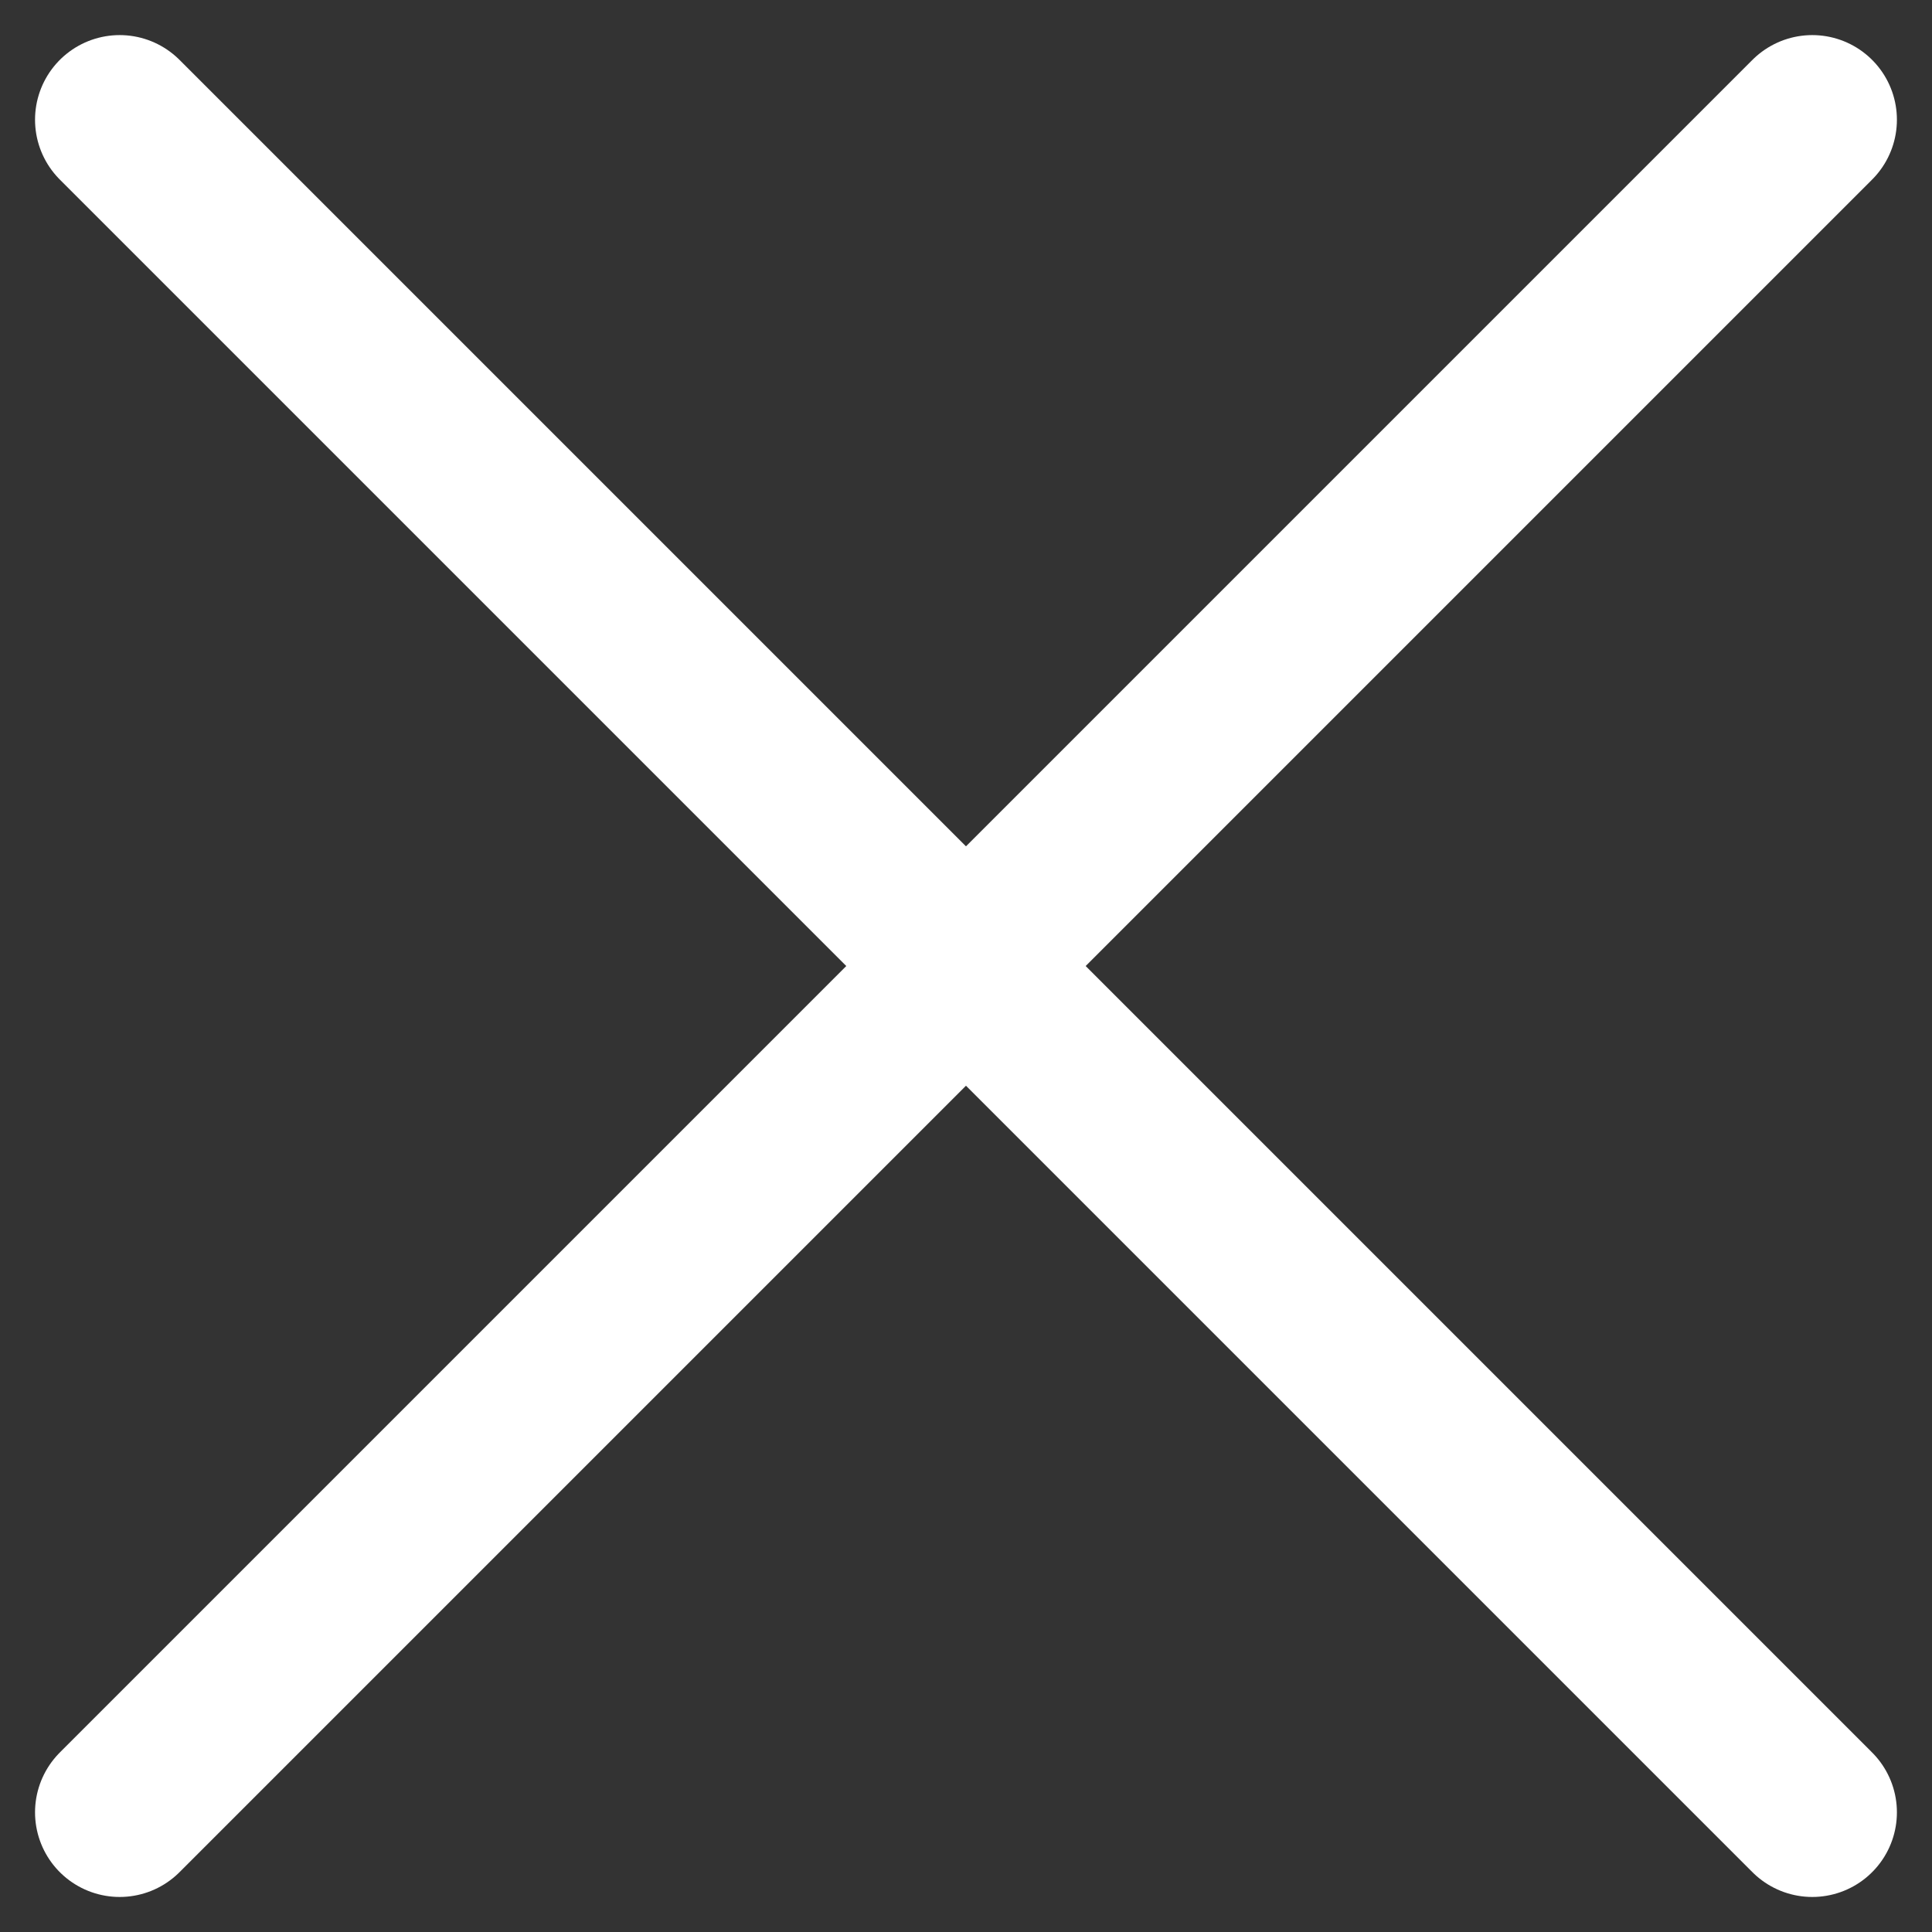
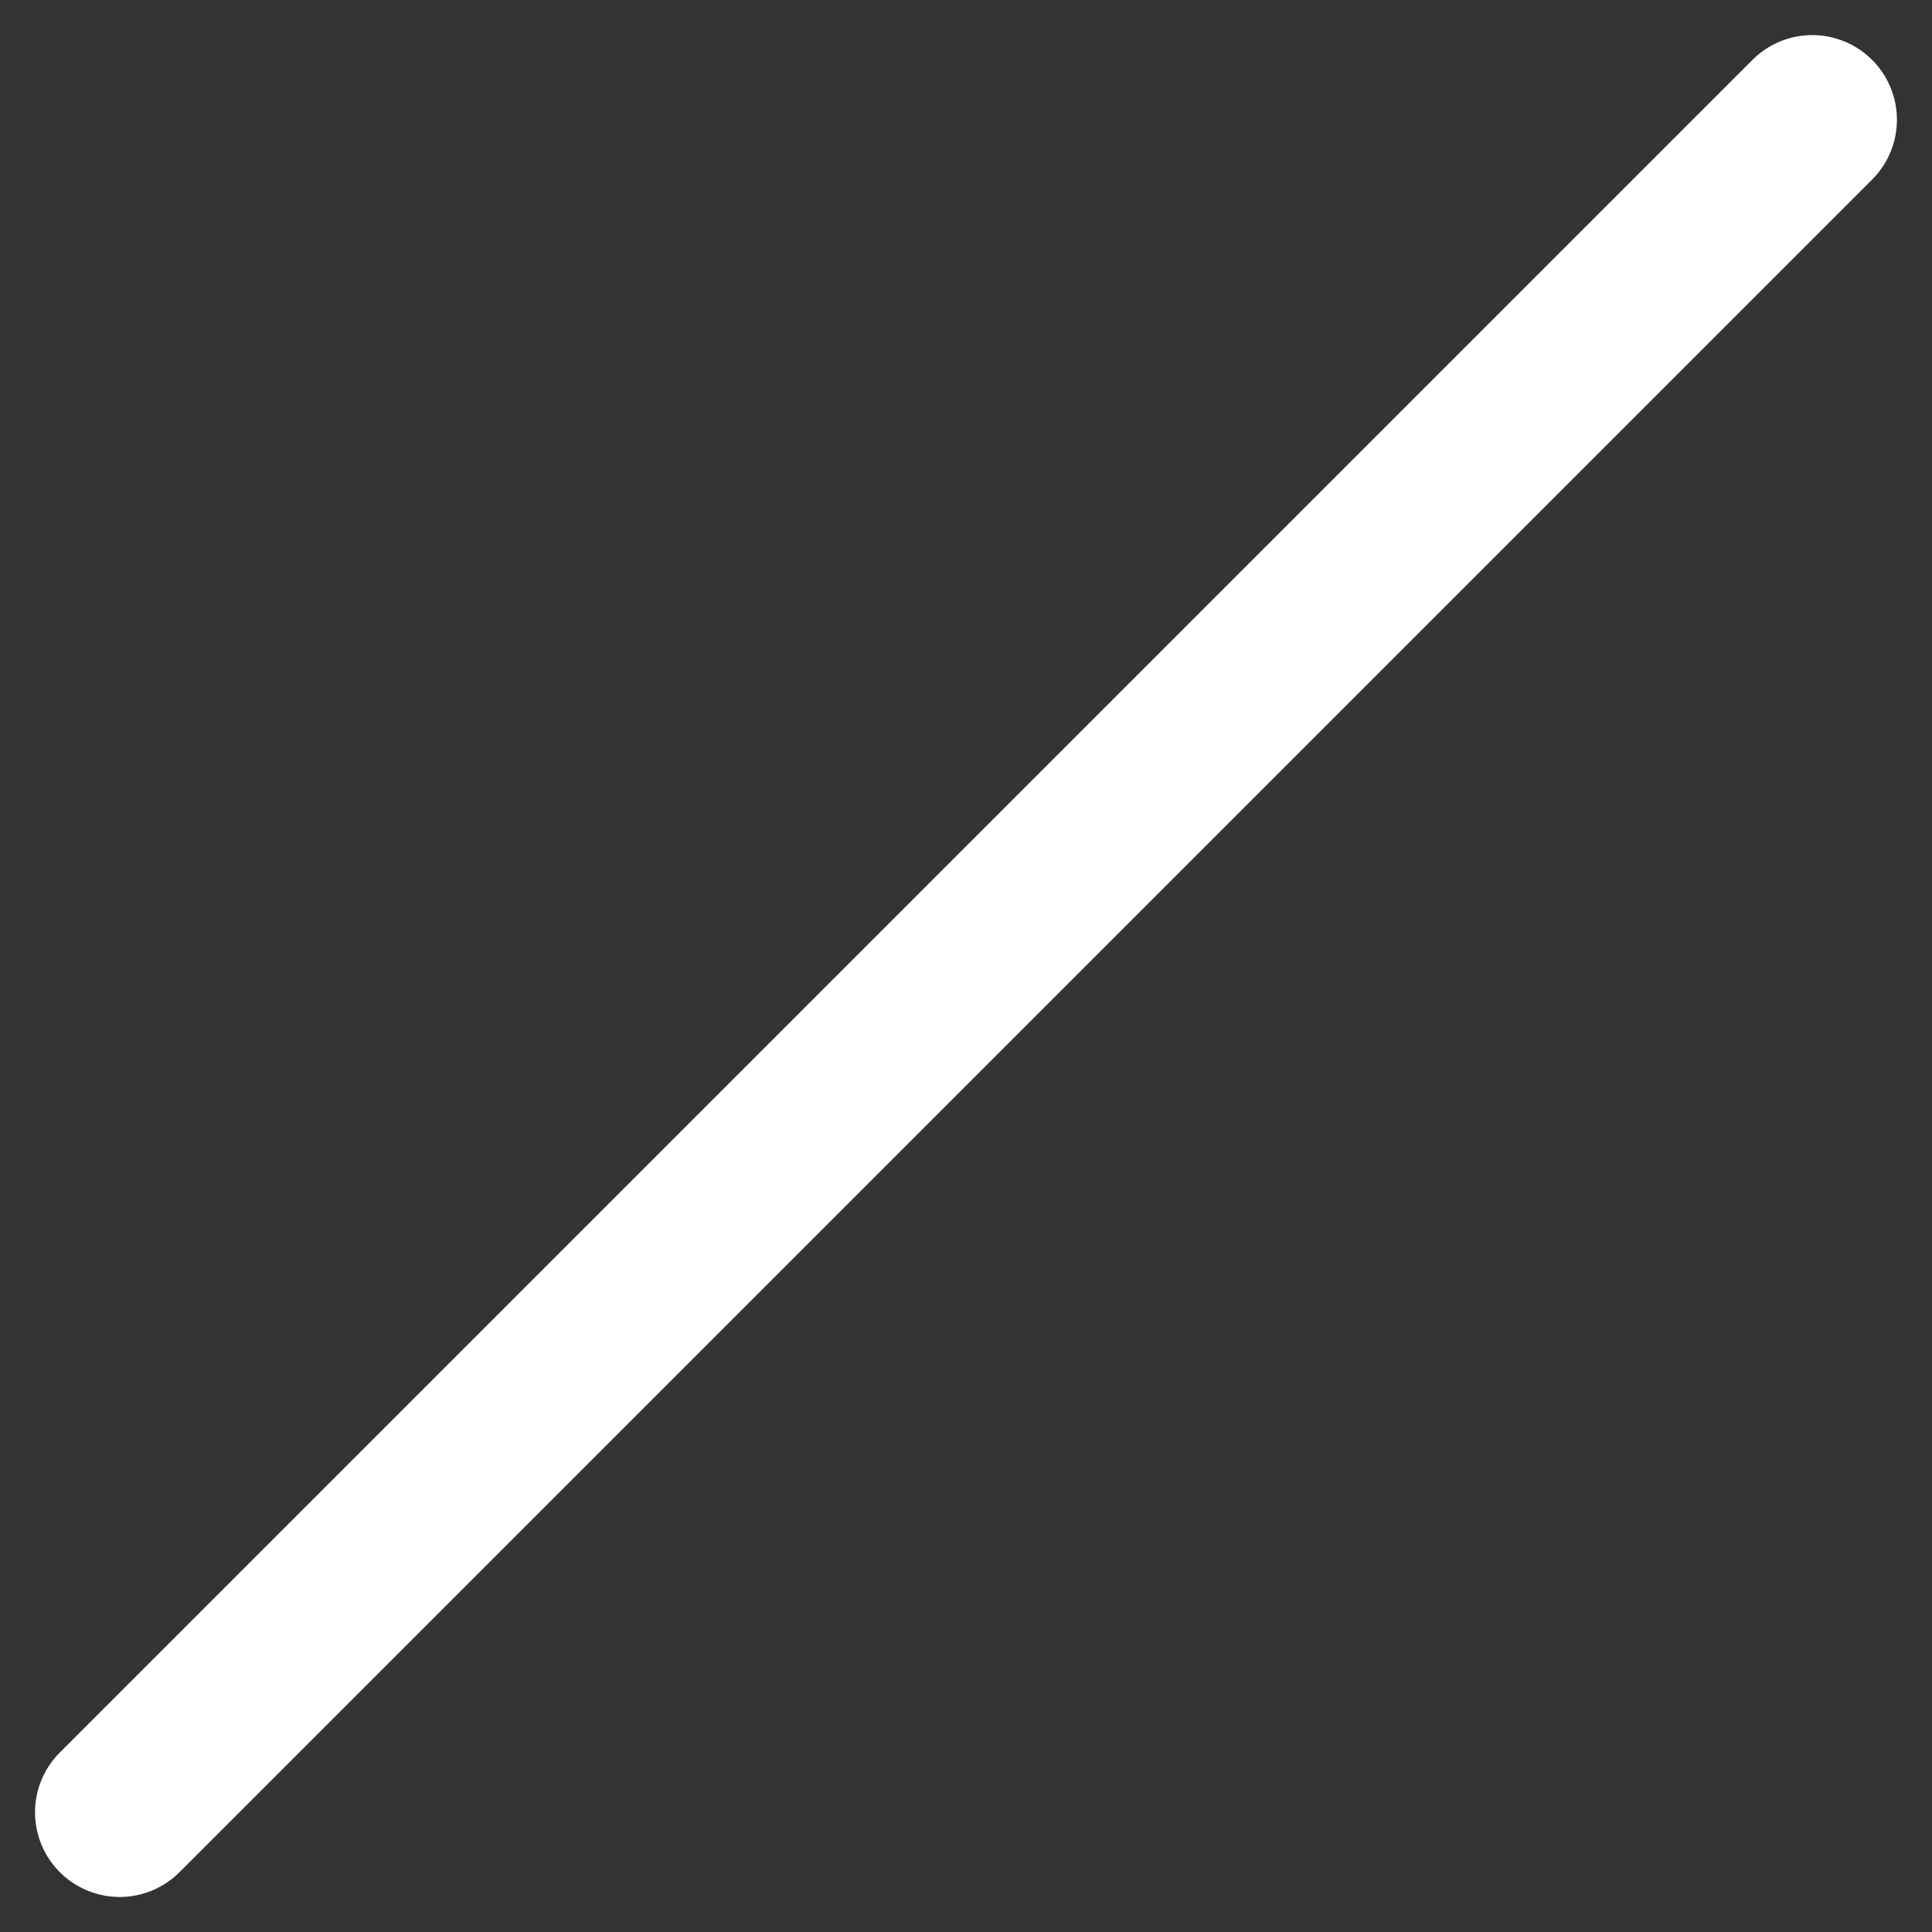
<svg xmlns="http://www.w3.org/2000/svg" width="34.243" height="34.243" viewBox="0 0 34.243 34.243">
  <rect x="0" y="0" width="34.243" height="34.243" fill="#333333" stroke="none" />
  <g id="グループ_28155" data-name="グループ 28155" transform="translate(7.621 -3.628)">
    <g id="グループ_26301" data-name="グループ 26301" transform="translate(-5.5 6)">
      <line id="線_12" data-name="線 12" y1="30" x2="30" transform="translate(0 -0.25)" fill="none" stroke="#fff" stroke-linecap="round" stroke-width="3" />
-       <line id="線_36" data-name="線 36" x1="30" y1="30" transform="translate(0 -0.25)" fill="none" stroke="#fff" stroke-linecap="round" stroke-width="3" />
    </g>
  </g>
</svg>